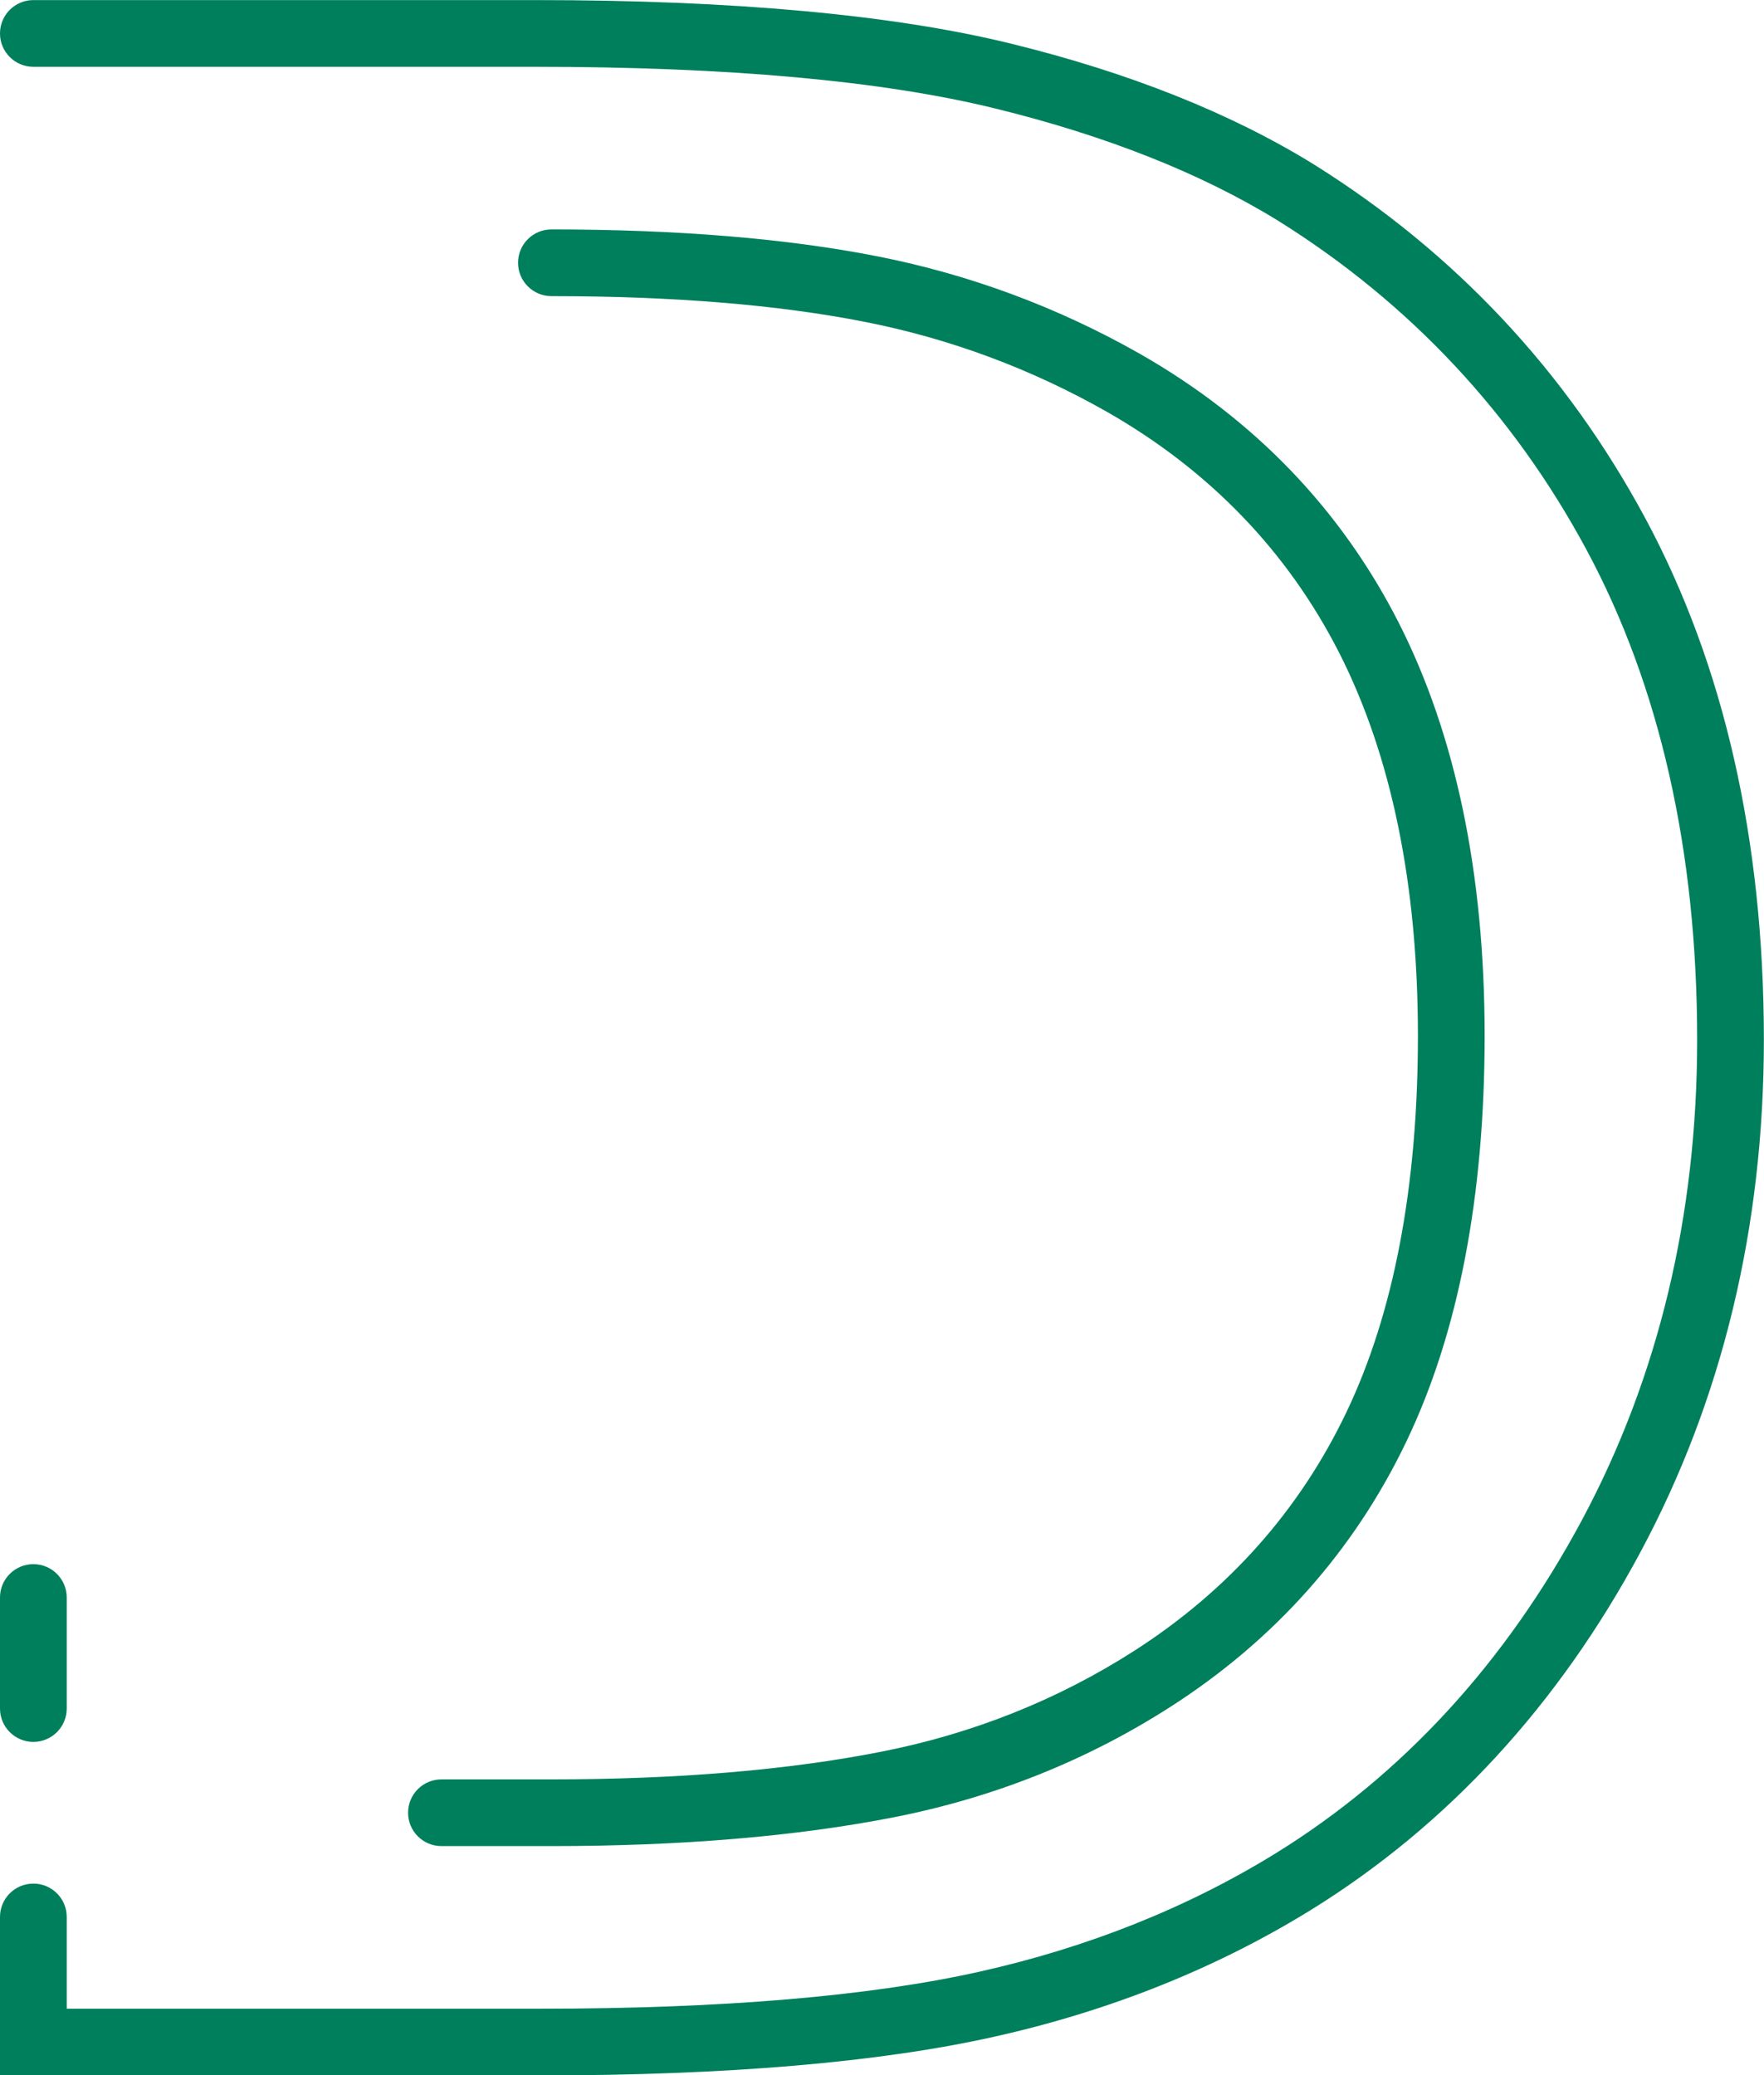
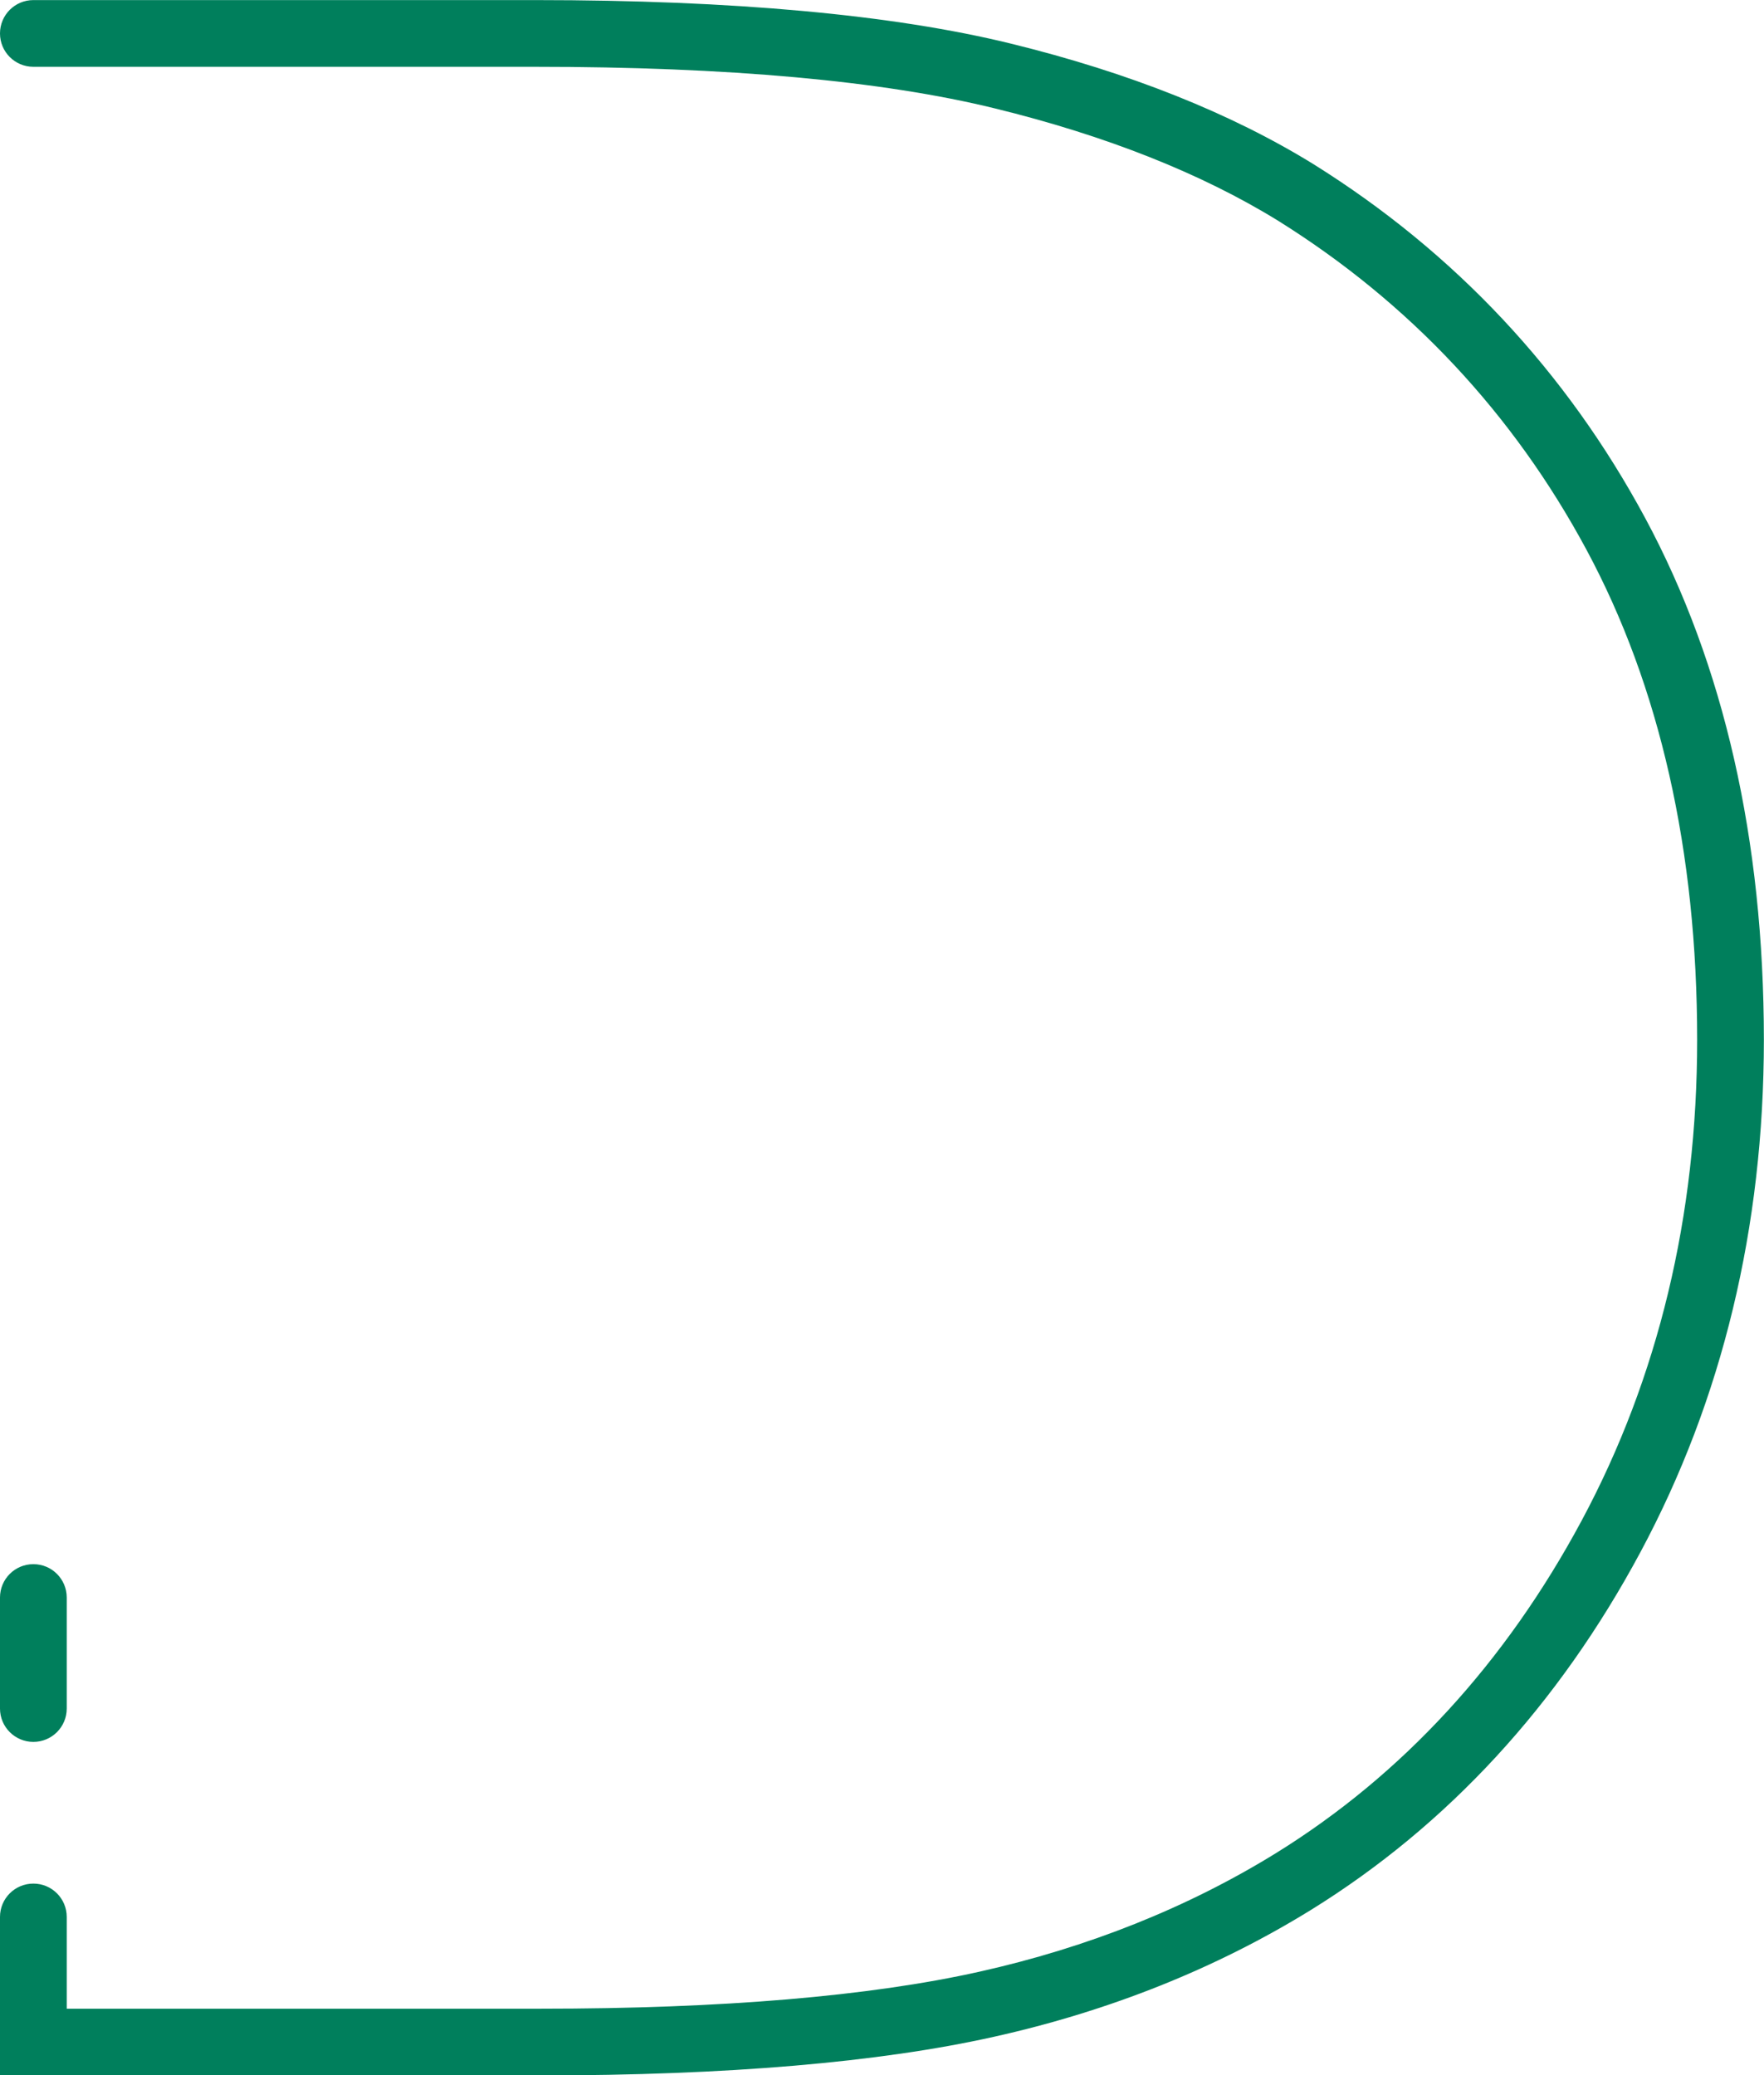
<svg xmlns="http://www.w3.org/2000/svg" fill="#000000" height="363.4" preserveAspectRatio="xMidYMid meet" version="1" viewBox="143.2 115.9 308.9 363.4" width="308.9" zoomAndPan="magnify">
  <g id="change1_1">
    <path d="M 149.043 420.953 C 152.273 420.953 154.887 418.34 154.887 415.113 L 154.887 395.672 C 154.887 392.441 152.273 389.828 149.043 389.828 C 145.812 389.828 143.199 392.441 143.199 395.672 L 143.199 415.113 C 143.199 418.34 145.812 420.953 149.043 420.953" fill="#007f5c" />
    <path d="M 431.301 206.637 C 417.484 180.961 397.957 160.113 373.234 144.668 C 358.75 135.719 340.895 128.602 320.176 123.527 C 299.578 118.477 271.57 115.914 236.926 115.914 L 149.043 115.914 C 145.812 115.914 143.199 118.527 143.199 121.758 C 143.199 124.984 145.812 127.598 149.043 127.598 L 236.926 127.598 C 270.633 127.598 297.703 130.047 317.391 134.879 C 336.922 139.66 353.648 146.301 367.066 154.59 C 390.023 168.938 408.176 188.309 421.012 212.172 C 433.875 236.086 440.395 264.965 440.395 297.992 C 440.395 328.84 433.594 357.156 420.184 382.172 C 406.801 407.121 388.777 426.727 366.629 440.441 C 351.18 449.98 333.699 456.961 314.676 461.207 C 295.438 465.504 269.602 467.68 237.871 467.68 L 154.887 467.68 L 154.887 451.609 C 154.887 448.383 152.273 445.77 149.043 445.77 C 145.812 445.77 143.199 448.383 143.199 451.609 L 143.199 479.363 L 237.871 479.363 C 270.457 479.363 297.148 477.09 317.219 472.605 C 337.516 468.086 356.203 460.609 372.77 450.379 C 396.695 435.562 416.117 414.48 430.477 387.695 C 444.812 360.965 452.078 330.785 452.078 297.992 C 452.078 263.008 445.09 232.273 431.301 206.637" fill="#007f5c" />
-     <path d="M 341.738 405.055 C 328.398 413.594 313.539 419.523 297.57 422.664 C 281.25 425.891 261.797 427.52 239.762 427.52 L 220.5 427.52 C 217.273 427.52 214.66 430.133 214.66 433.363 C 214.66 436.59 217.273 439.203 220.5 439.203 L 239.762 439.203 C 262.555 439.203 282.77 437.496 299.832 434.133 C 317.242 430.703 333.461 424.227 348.035 414.895 C 366.363 403.172 380.312 387.5 389.492 368.316 C 398.574 349.348 403.18 325.449 403.18 297.285 C 403.18 268.938 398.117 244.602 388.133 224.949 C 378.035 205.105 362.793 189.262 342.816 177.867 C 328.457 169.711 313.004 163.973 296.883 160.797 C 281 157.664 261.785 156.078 239.762 156.078 C 236.531 156.078 233.918 158.691 233.918 161.918 C 233.918 165.148 236.531 167.762 239.762 167.762 C 261.027 167.762 279.48 169.273 294.621 172.262 C 309.512 175.188 323.785 180.492 337.035 188.02 C 354.988 198.266 368.676 212.469 377.719 230.242 C 386.855 248.238 391.496 270.793 391.496 297.285 C 391.496 323.688 387.273 345.891 378.949 363.273 C 370.73 380.461 358.207 394.52 341.738 405.055" fill="#007f5c" />
  </g>
</svg>